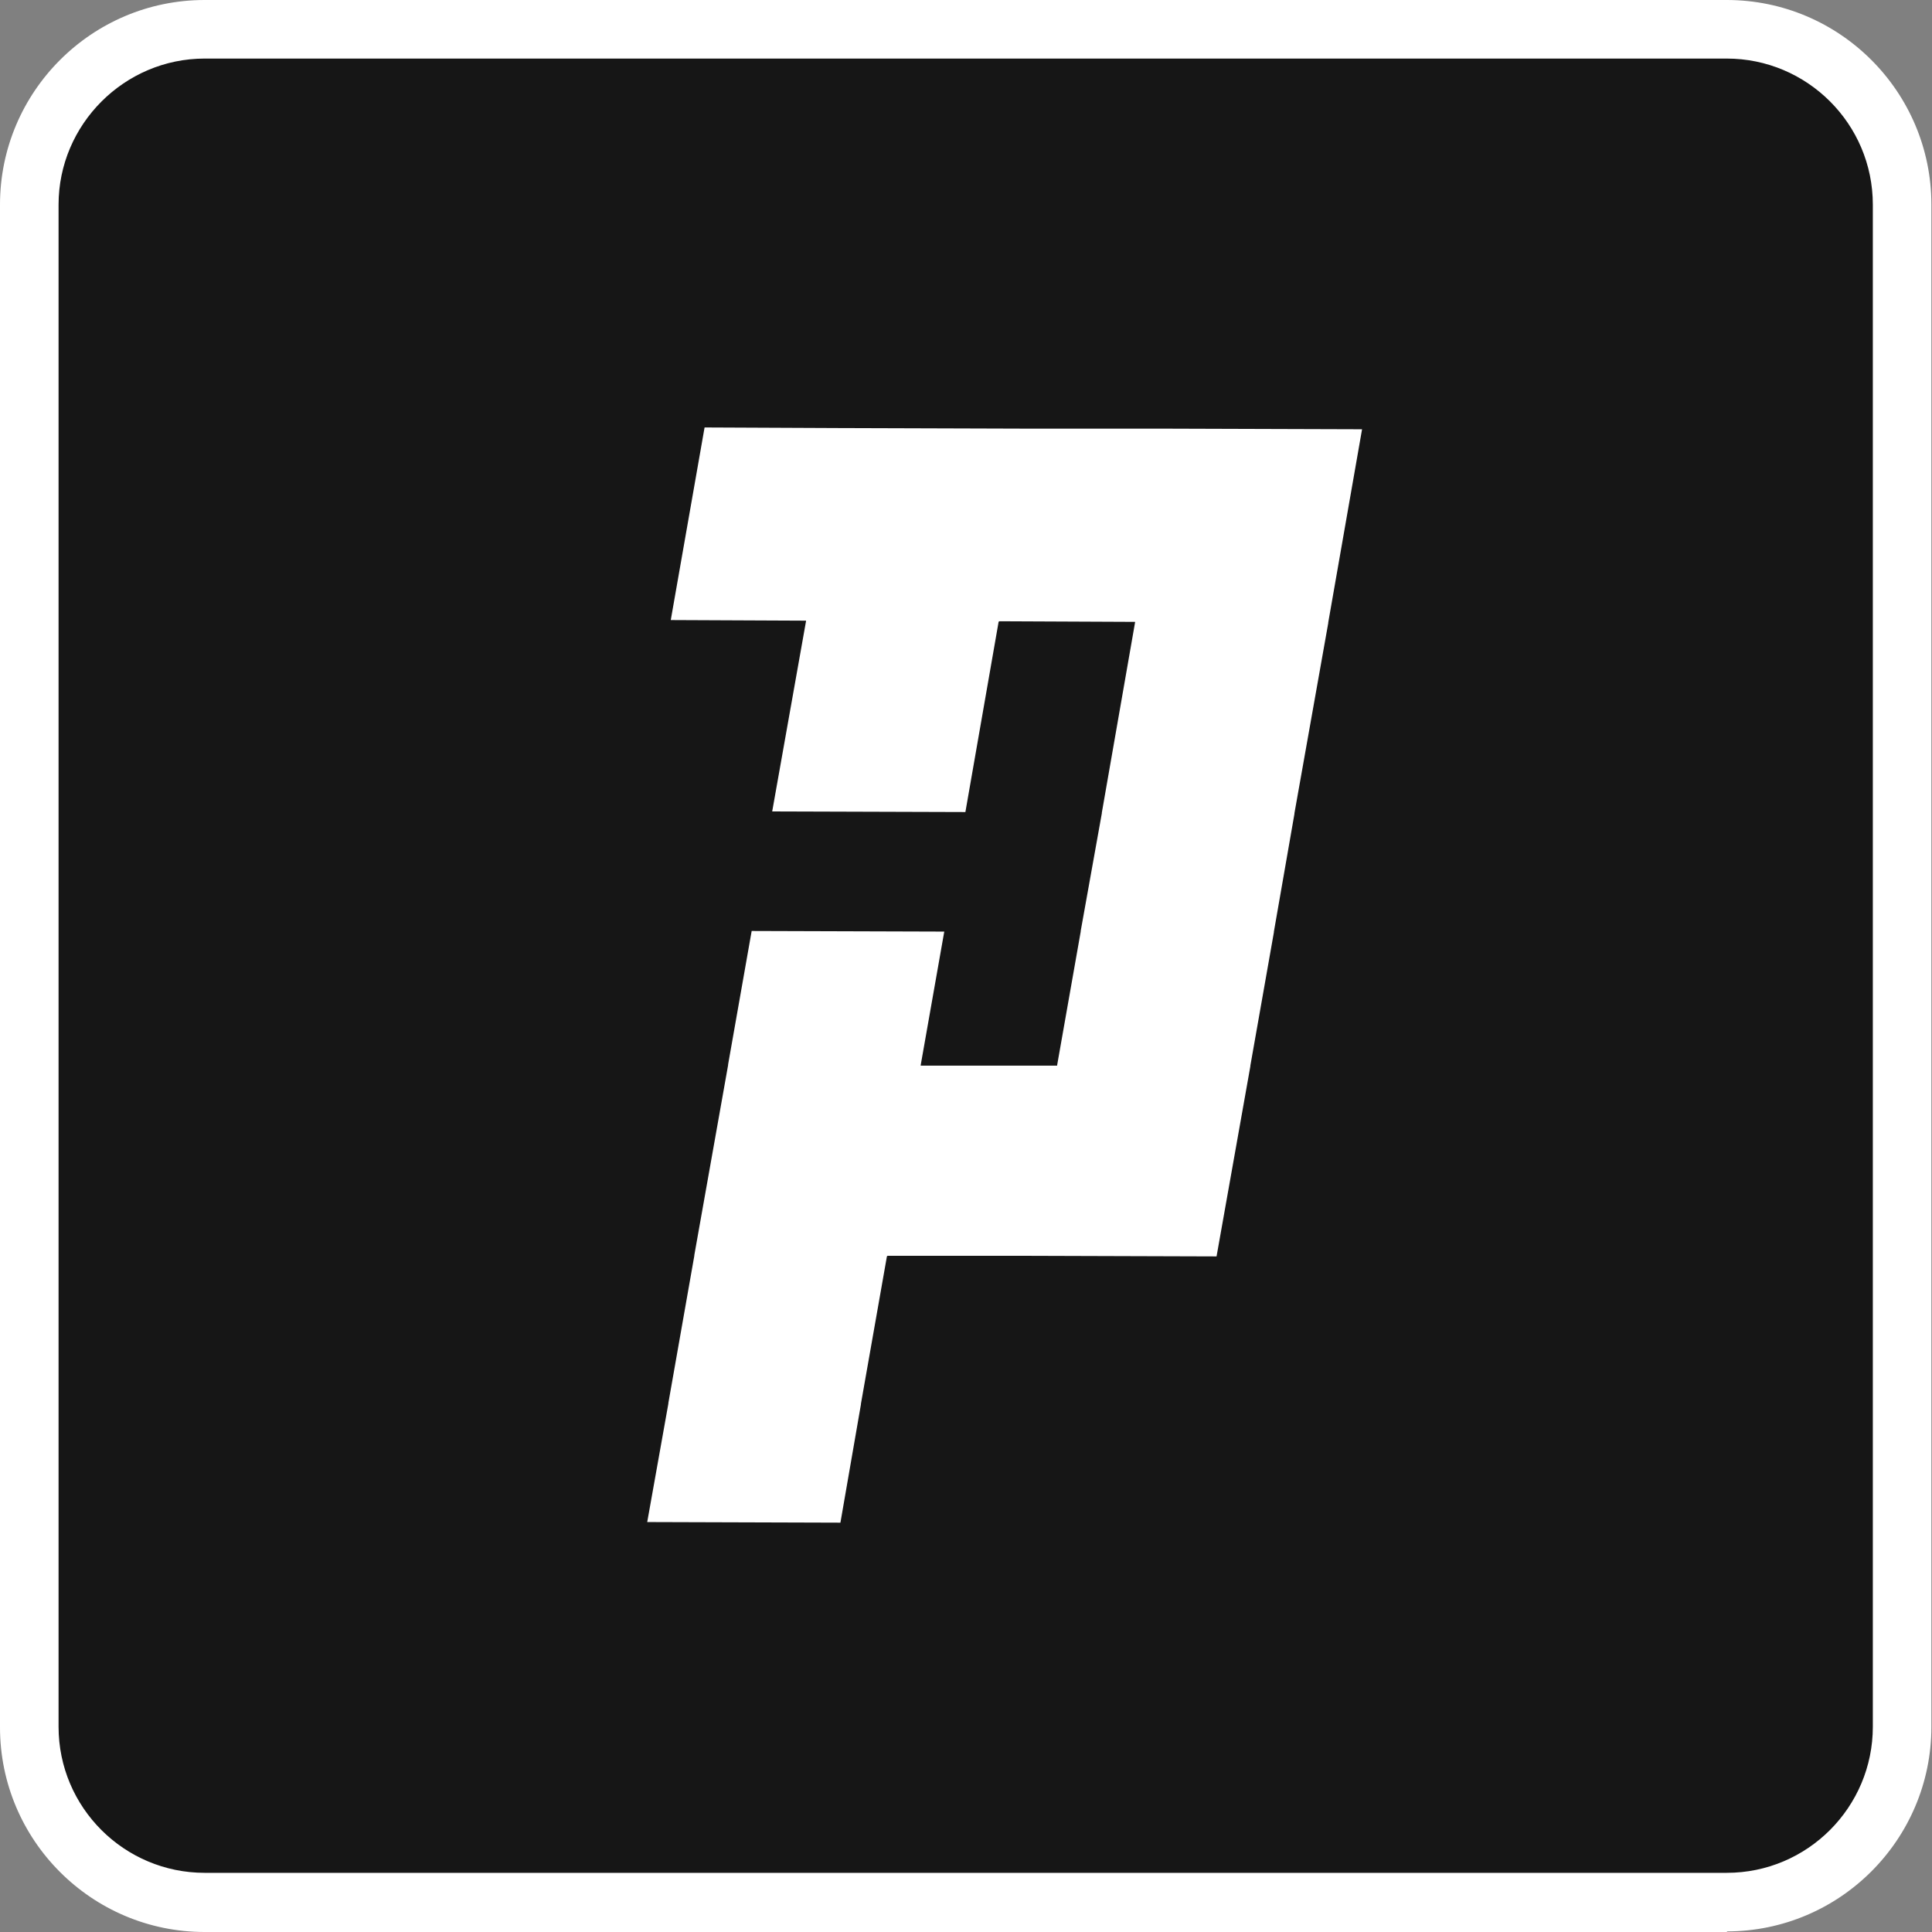
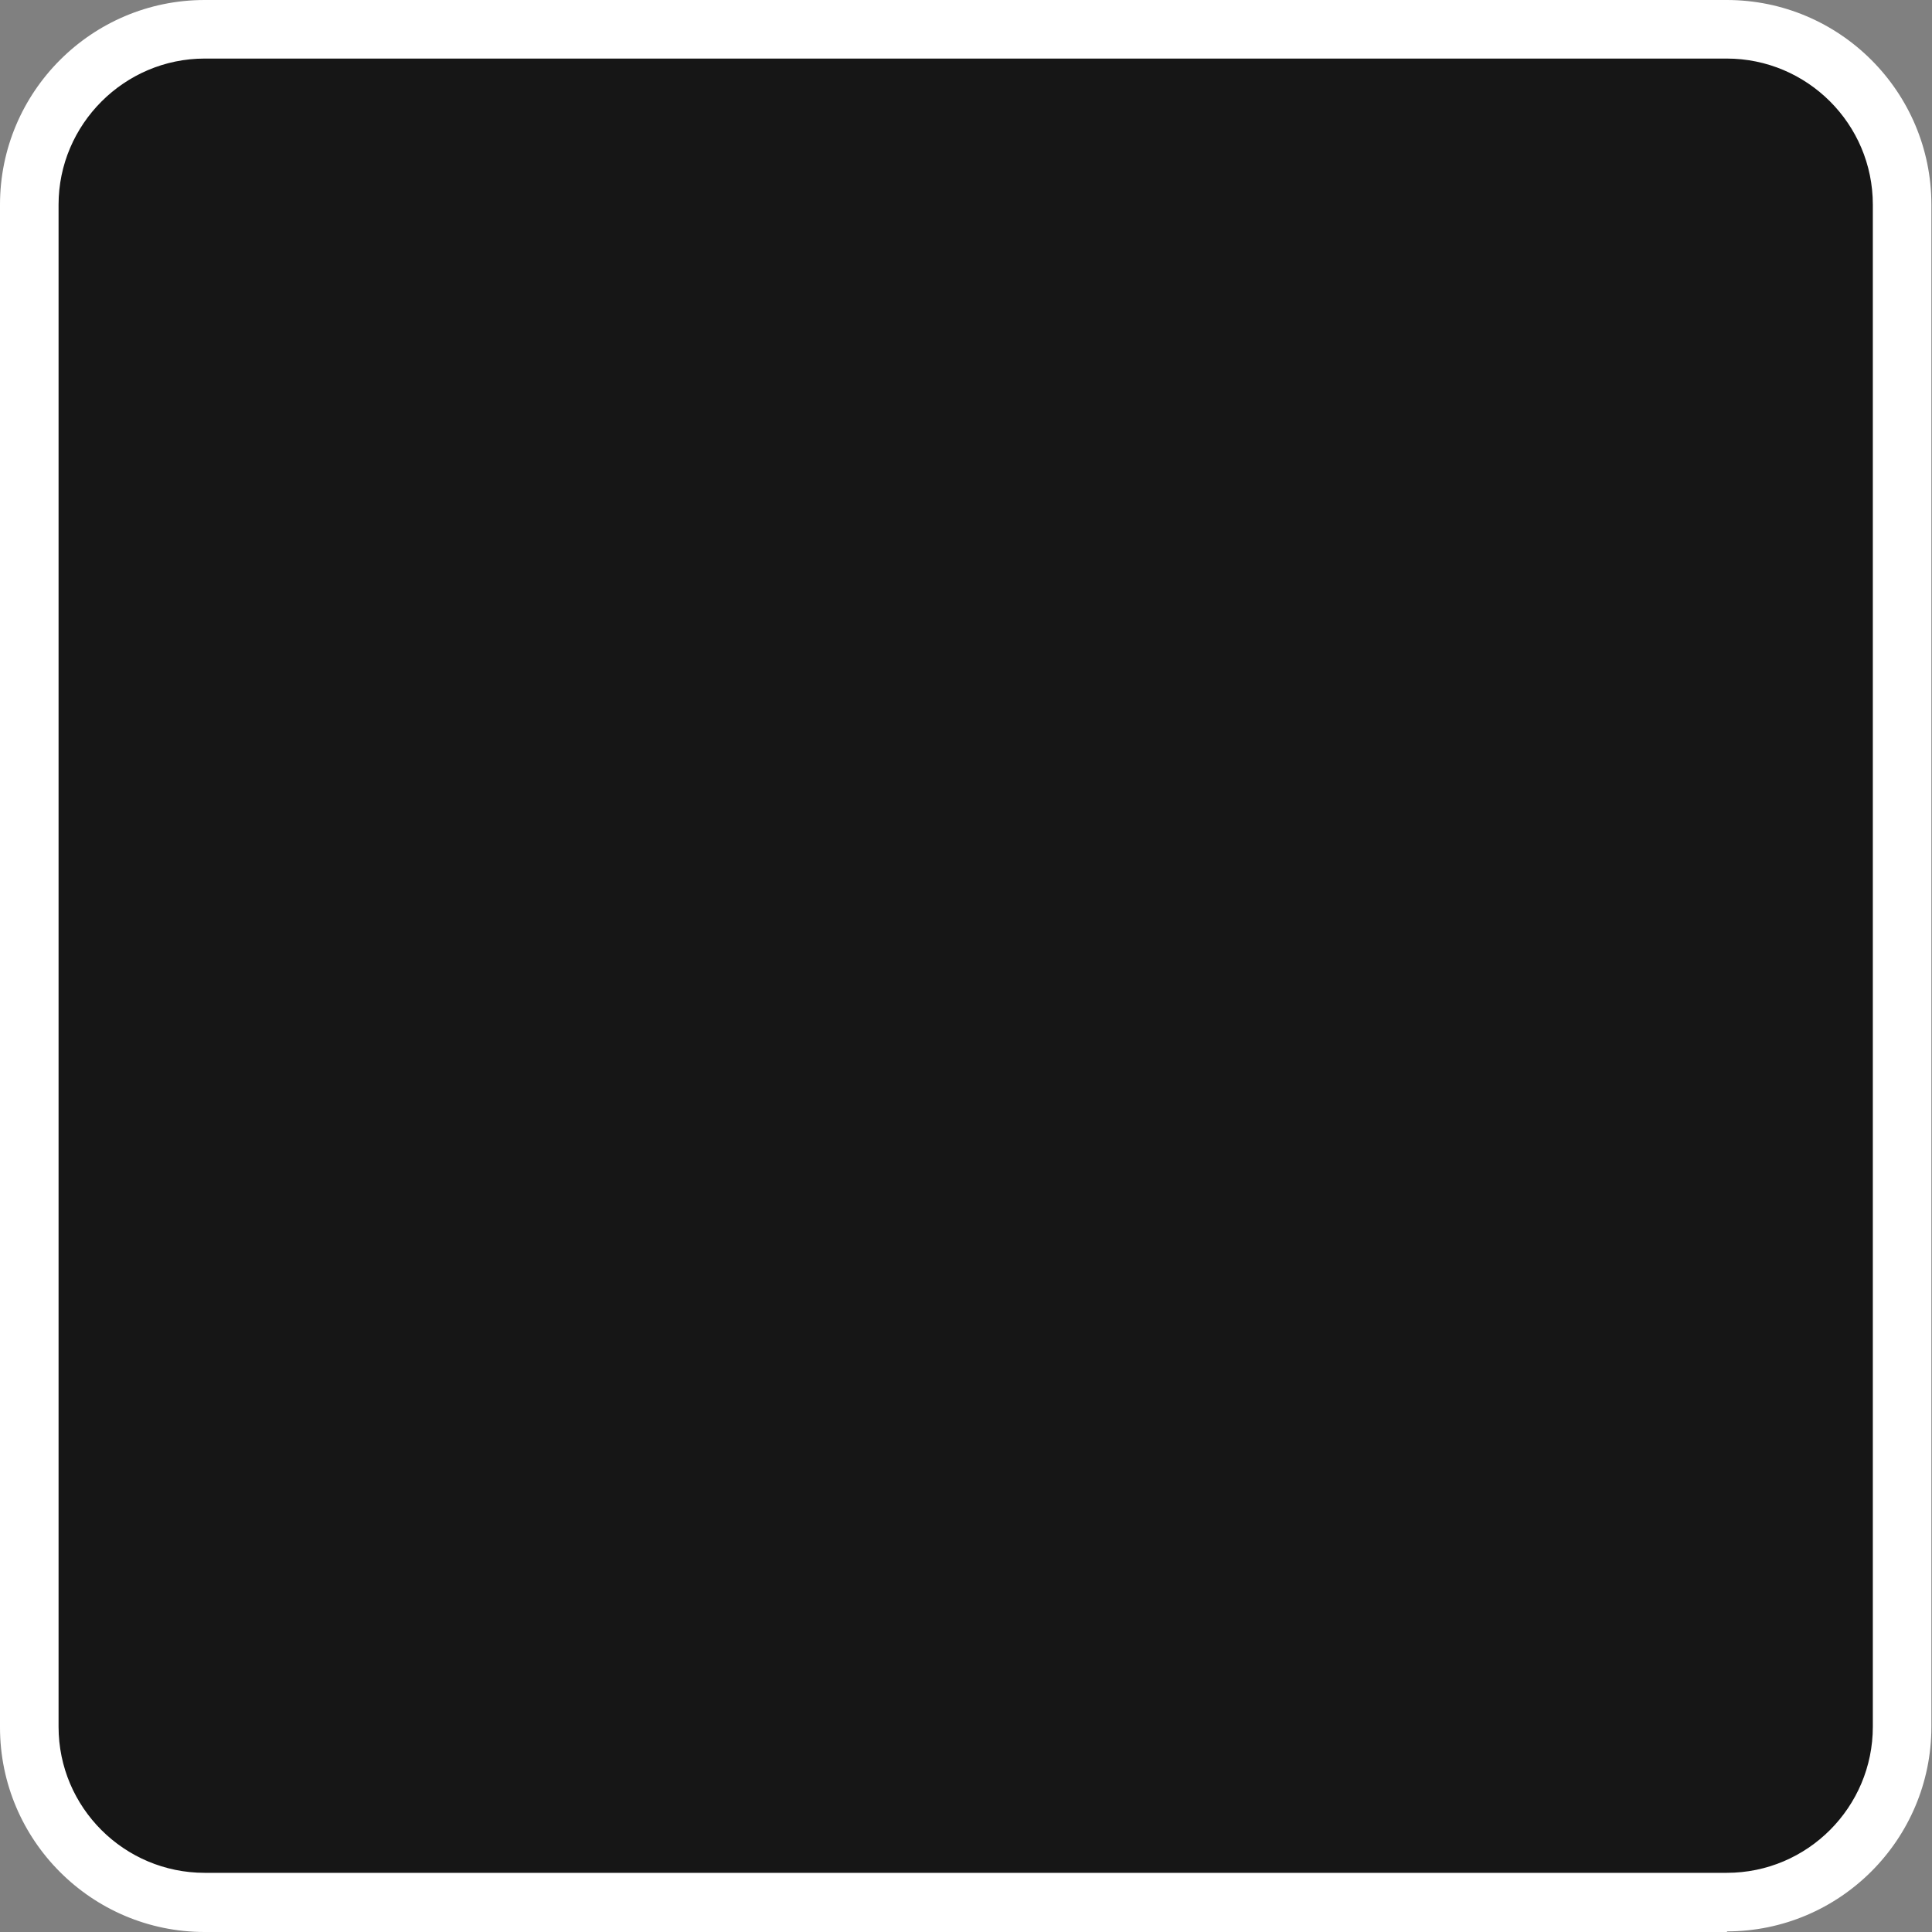
<svg xmlns="http://www.w3.org/2000/svg" id="Layer_1" data-name="Layer 1" version="1.1" viewBox="0 0 32 32">
  <rect x="0" y="0" width="32" height="32" fill="#808080" stroke="none" />
  <defs>
    <style>
      .cls-1 {
        fill: #161616;
      }

      .cls-1, .cls-2 {
        stroke-width: 0px;
      }

      .cls-2 {
        fill: #fff;
      }
    </style>
  </defs>
  <g>
    <rect class="cls-1" x=".48" y=".48" width="31.03" height="31.03" rx="3" ry="3" />
    <path class="cls-2" d="M28.61,32H3.39c-1.87,0-3.39-1.52-3.39-3.39V3.39C0,1.52,1.52,0,3.39,0h25.21c1.87,0,3.39,1.52,3.39,3.39v25.21c0,1.87-1.52,3.39-3.39,3.39ZM3.39.97C2.06.97.97,2.06.97,3.39v25.21c0,1.34,1.09,2.42,2.42,2.42h25.21c1.34,0,2.42-1.09,2.42-2.42V3.39c0-1.34-1.09-2.42-2.42-2.42H3.39Z" />
  </g>
-   <polygon class="cls-2" points="22.56 7.11 22 10.31 22 10.32 21.44 13.47 21.44 13.48 21.1 15.43 21.1 15.44 20.71 17.65 20.71 17.66 20.15 20.81 16.95 20.8 16.94 20.8 14.71 20.8 14.7 20.8 14.69 20.81 14.26 23.25 14.26 23.26 13.92 25.22 10.72 25.21 11.07 23.25 11.07 23.24 11.5 20.8 11.5 20.79 12.06 17.64 12.06 17.63 12.45 15.42 15.64 15.43 15.25 17.64 15.25 17.65 15.26 17.65 17.5 17.65 17.51 17.65 17.51 17.64 17.9 15.43 17.9 15.42 18.25 13.47 18.25 13.46 18.8 10.31 18.8 10.3 18.79 10.3 16.56 10.29 16.55 10.29 16.54 10.3 15.99 13.45 12.79 13.44 13.35 10.29 13.35 10.28 13.34 10.28 11.11 10.27 11.67 7.08 13.9 7.09 13.91 7.09 17.11 7.1 17.12 7.1 19.36 7.1 19.37 7.1 22.56 7.11" />
</svg>